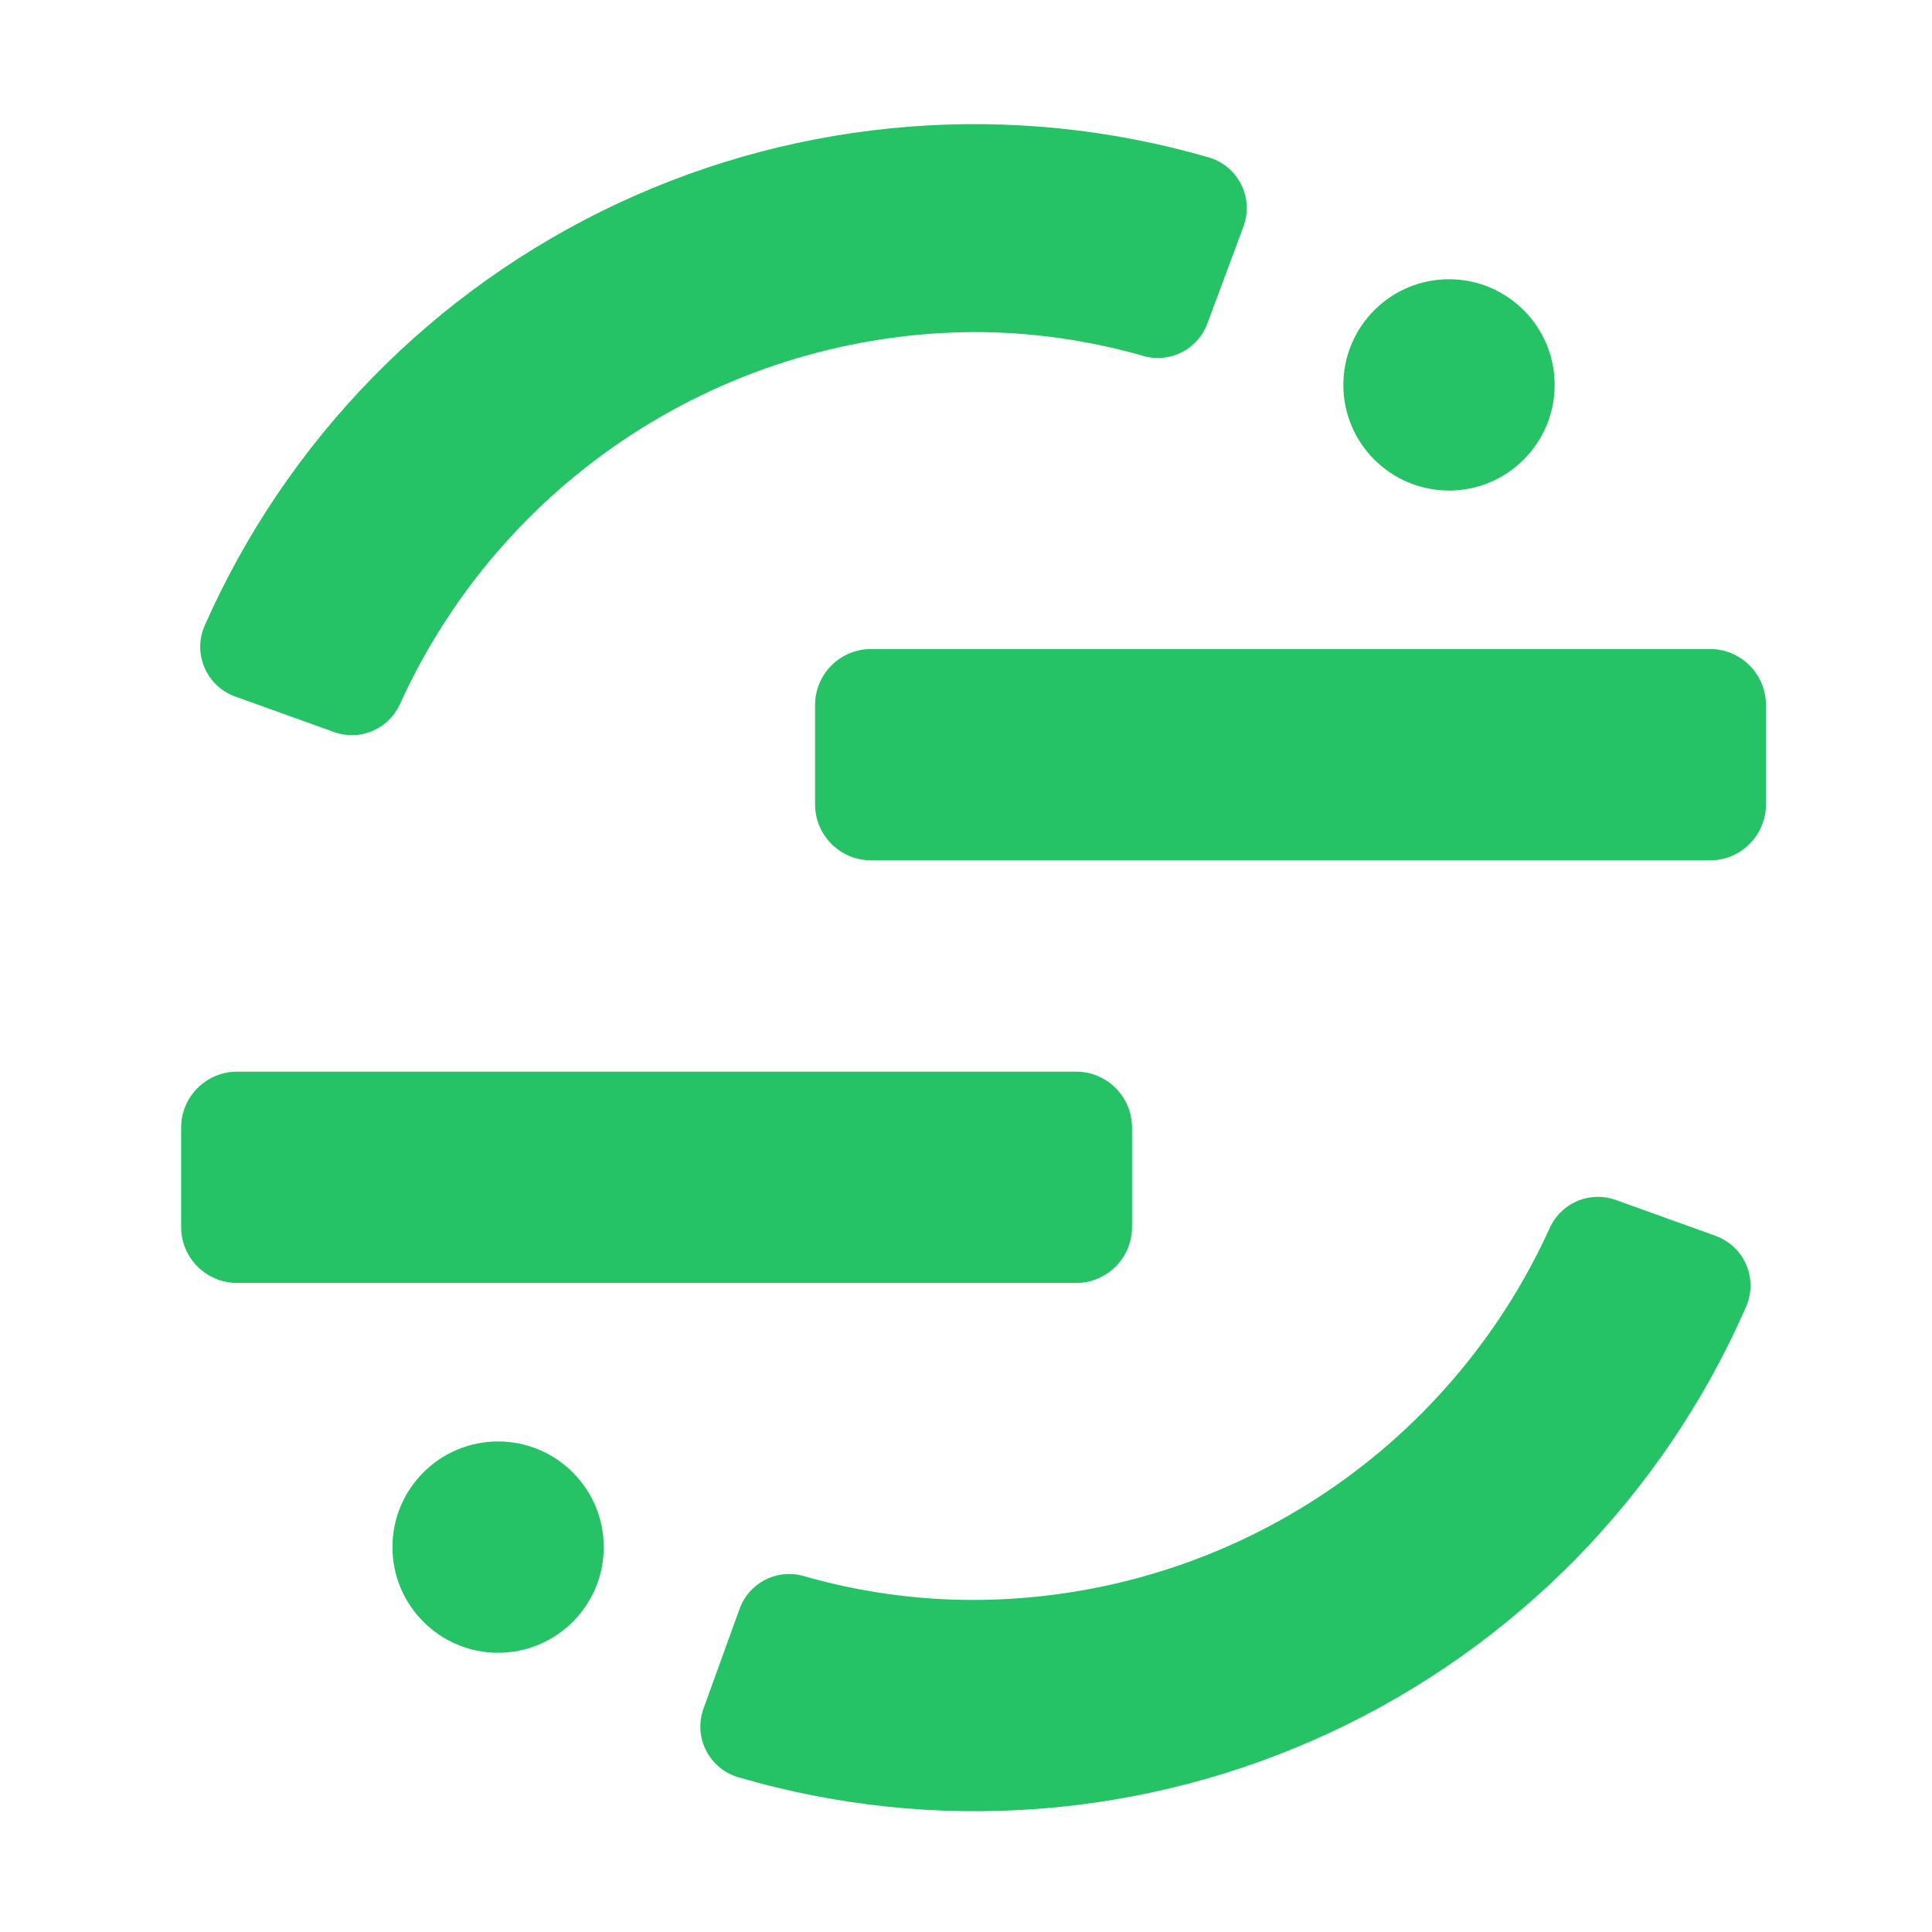
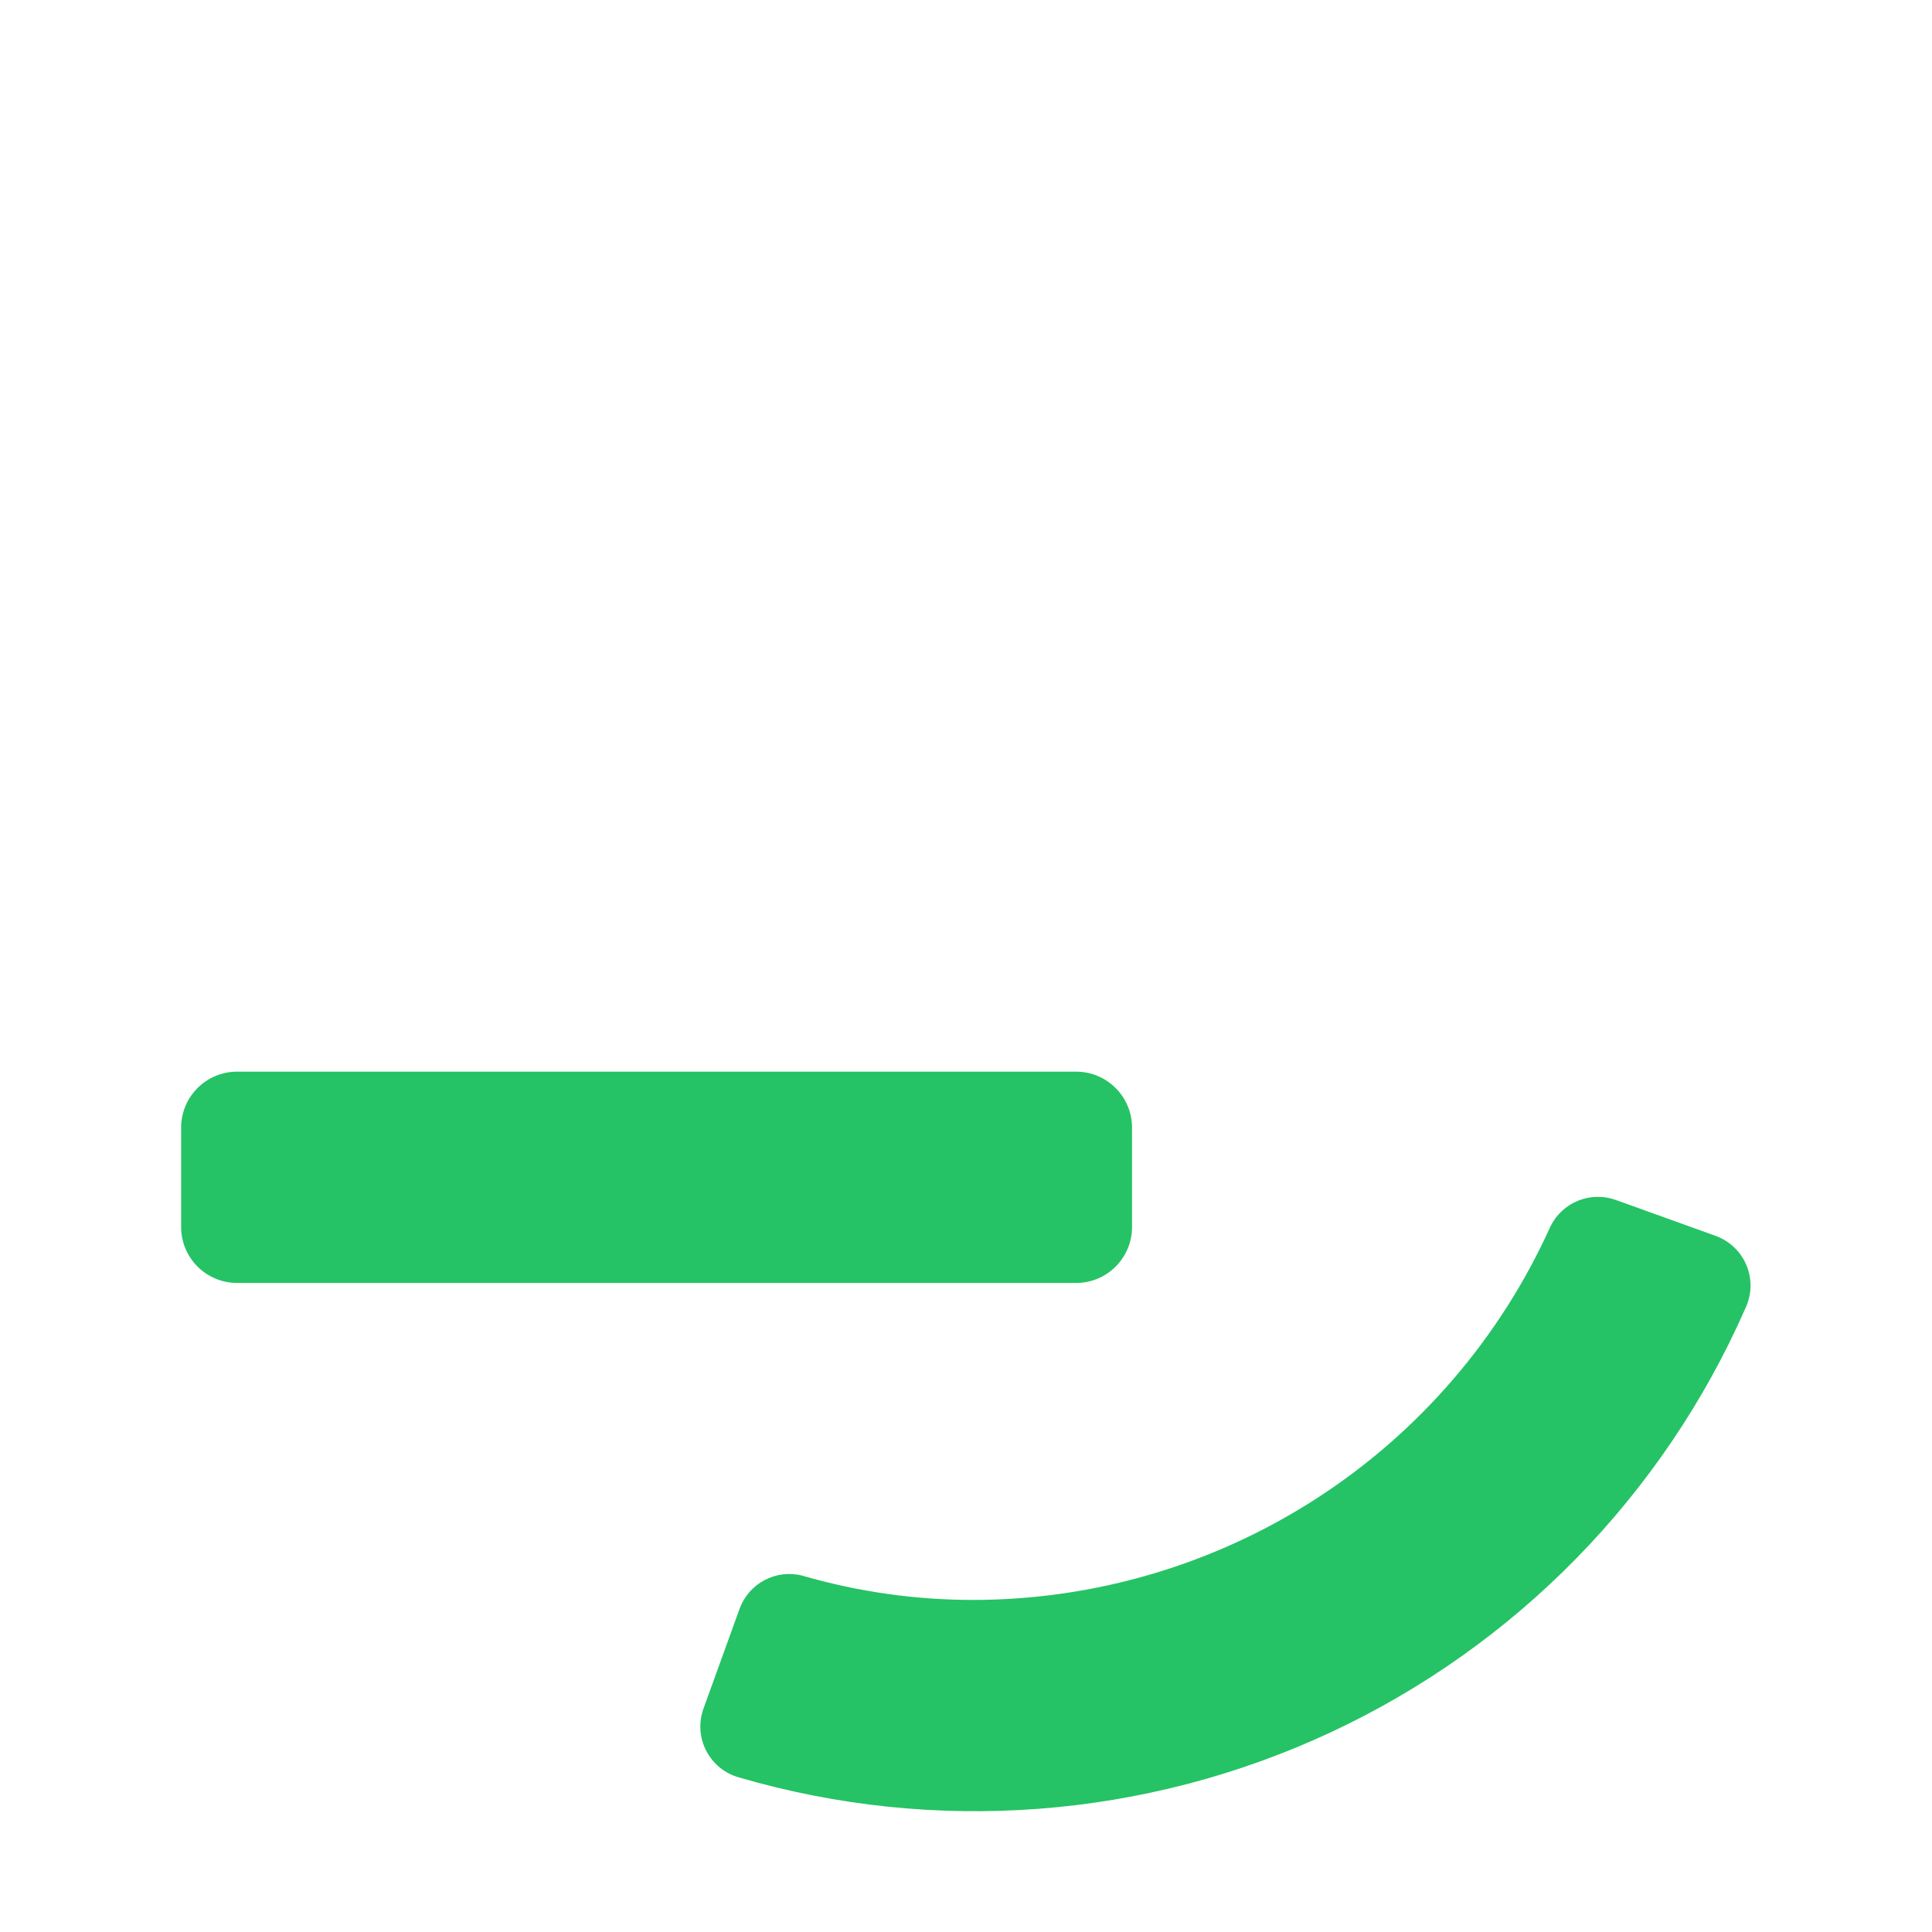
<svg xmlns="http://www.w3.org/2000/svg" width="32" height="32" viewBox="0 0 32 32" fill="none">
  <g clip-path="url(#clip0_2703_206898)">
-     <path d="M28.323 10.75H14.428C13.915 10.75 13.5 11.165 13.5 11.678V13.322C13.5 13.835 13.915 14.25 14.428 14.25H28.323C28.835 14.25 29.25 13.835 29.25 13.322V11.678C29.25 11.165 28.835 10.75 28.323 10.75Z" fill="#25C365" />
    <path d="M17.823 17.75H3.928C3.415 17.75 3 18.165 3 18.677V20.323C3 20.835 3.415 21.25 3.928 21.25H17.823C18.335 21.25 18.75 20.835 18.75 20.323V18.677C18.75 18.165 18.335 17.75 17.823 17.75Z" fill="#25C365" />
-     <path d="M8.25 27.375C9.216 27.375 10 26.591 10 25.625C10 24.659 9.216 23.875 8.25 23.875C7.284 23.875 6.5 24.659 6.5 25.625C6.5 26.591 7.284 27.375 8.25 27.375Z" fill="#25C365" />
-     <path d="M24 8.125C24.966 8.125 25.75 7.341 25.75 6.375C25.75 5.409 24.966 4.625 24 4.625C23.034 4.625 22.25 5.409 22.25 6.375C22.25 7.341 23.034 8.125 24 8.125Z" fill="#25C365" />
    <path d="M16.125 26.5C15.166 26.501 14.211 26.365 13.29 26.098C13.079 26.043 12.855 26.07 12.663 26.172C12.47 26.274 12.323 26.444 12.249 26.649L11.654 28.294C11.612 28.407 11.594 28.528 11.601 28.649C11.608 28.77 11.64 28.888 11.696 28.995C11.751 29.103 11.828 29.198 11.921 29.275C12.015 29.351 12.123 29.408 12.24 29.44C15.488 30.389 18.971 30.124 22.038 28.694C25.105 27.264 27.547 24.768 28.909 21.67C28.961 21.56 28.99 21.44 28.994 21.318C28.997 21.196 28.975 21.075 28.929 20.962C28.883 20.849 28.814 20.747 28.726 20.663C28.638 20.578 28.533 20.513 28.419 20.471L26.765 19.876C26.562 19.802 26.339 19.806 26.139 19.887C25.938 19.968 25.775 20.12 25.68 20.314C24.851 22.154 23.508 23.717 21.814 24.814C20.119 25.911 18.144 26.497 16.125 26.5Z" fill="#25C365" />
-     <path d="M16.125 5.5C17.084 5.499 18.039 5.635 18.96 5.902C19.171 5.957 19.395 5.93 19.587 5.828C19.78 5.726 19.927 5.556 20.001 5.351L20.596 3.75C20.638 3.637 20.656 3.516 20.649 3.395C20.642 3.274 20.61 3.156 20.554 3.048C20.499 2.941 20.422 2.845 20.329 2.769C20.235 2.692 20.126 2.636 20.01 2.604C16.768 1.667 13.296 1.938 10.238 3.367C7.181 4.796 4.746 7.285 3.385 10.374C3.34 10.482 3.316 10.597 3.316 10.714C3.317 10.831 3.34 10.947 3.386 11.055C3.432 11.162 3.498 11.26 3.582 11.341C3.666 11.423 3.766 11.486 3.875 11.529L5.529 12.124C5.732 12.198 5.955 12.194 6.155 12.113C6.355 12.032 6.519 11.88 6.614 11.686C7.44 9.852 8.776 8.295 10.462 7.198C12.148 6.101 14.114 5.512 16.125 5.5Z" fill="#25C365" />
  </g>
  <defs>
    <clipPath id="clip0_2703_206898">
      <rect width="26.25" height="28" fill="white" transform="translate(3 2)" />
    </clipPath>
  </defs>
</svg>